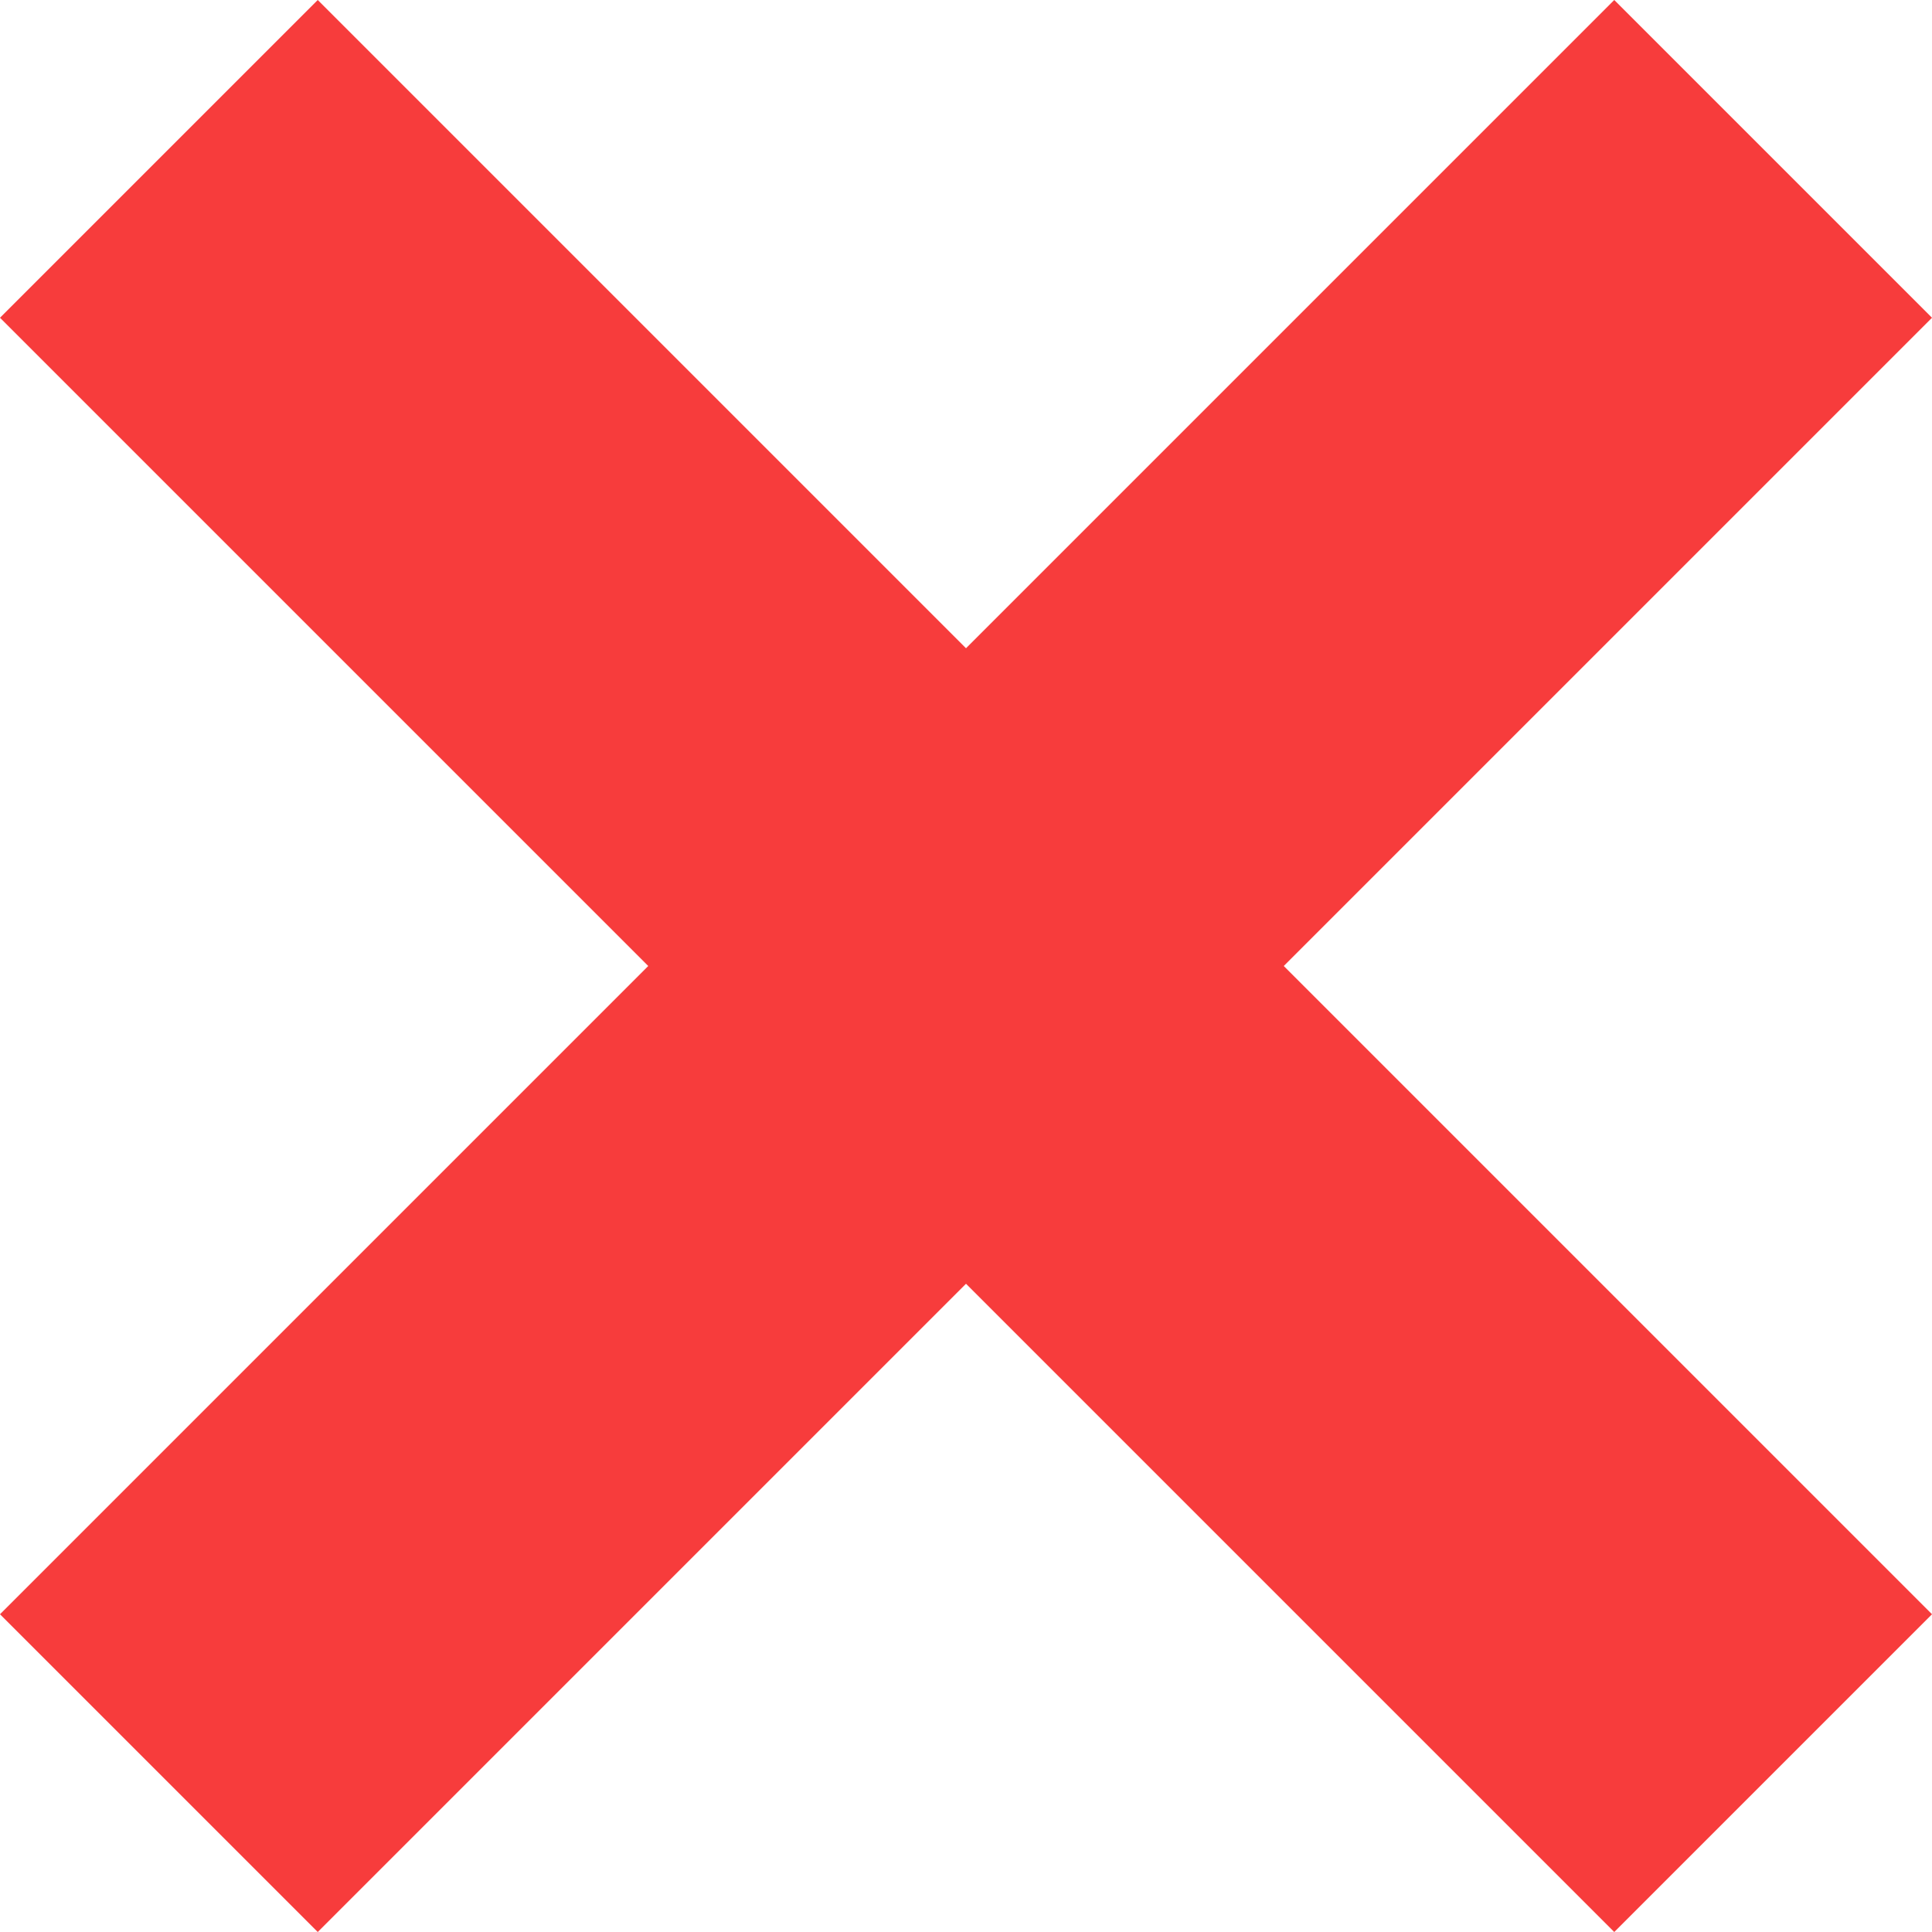
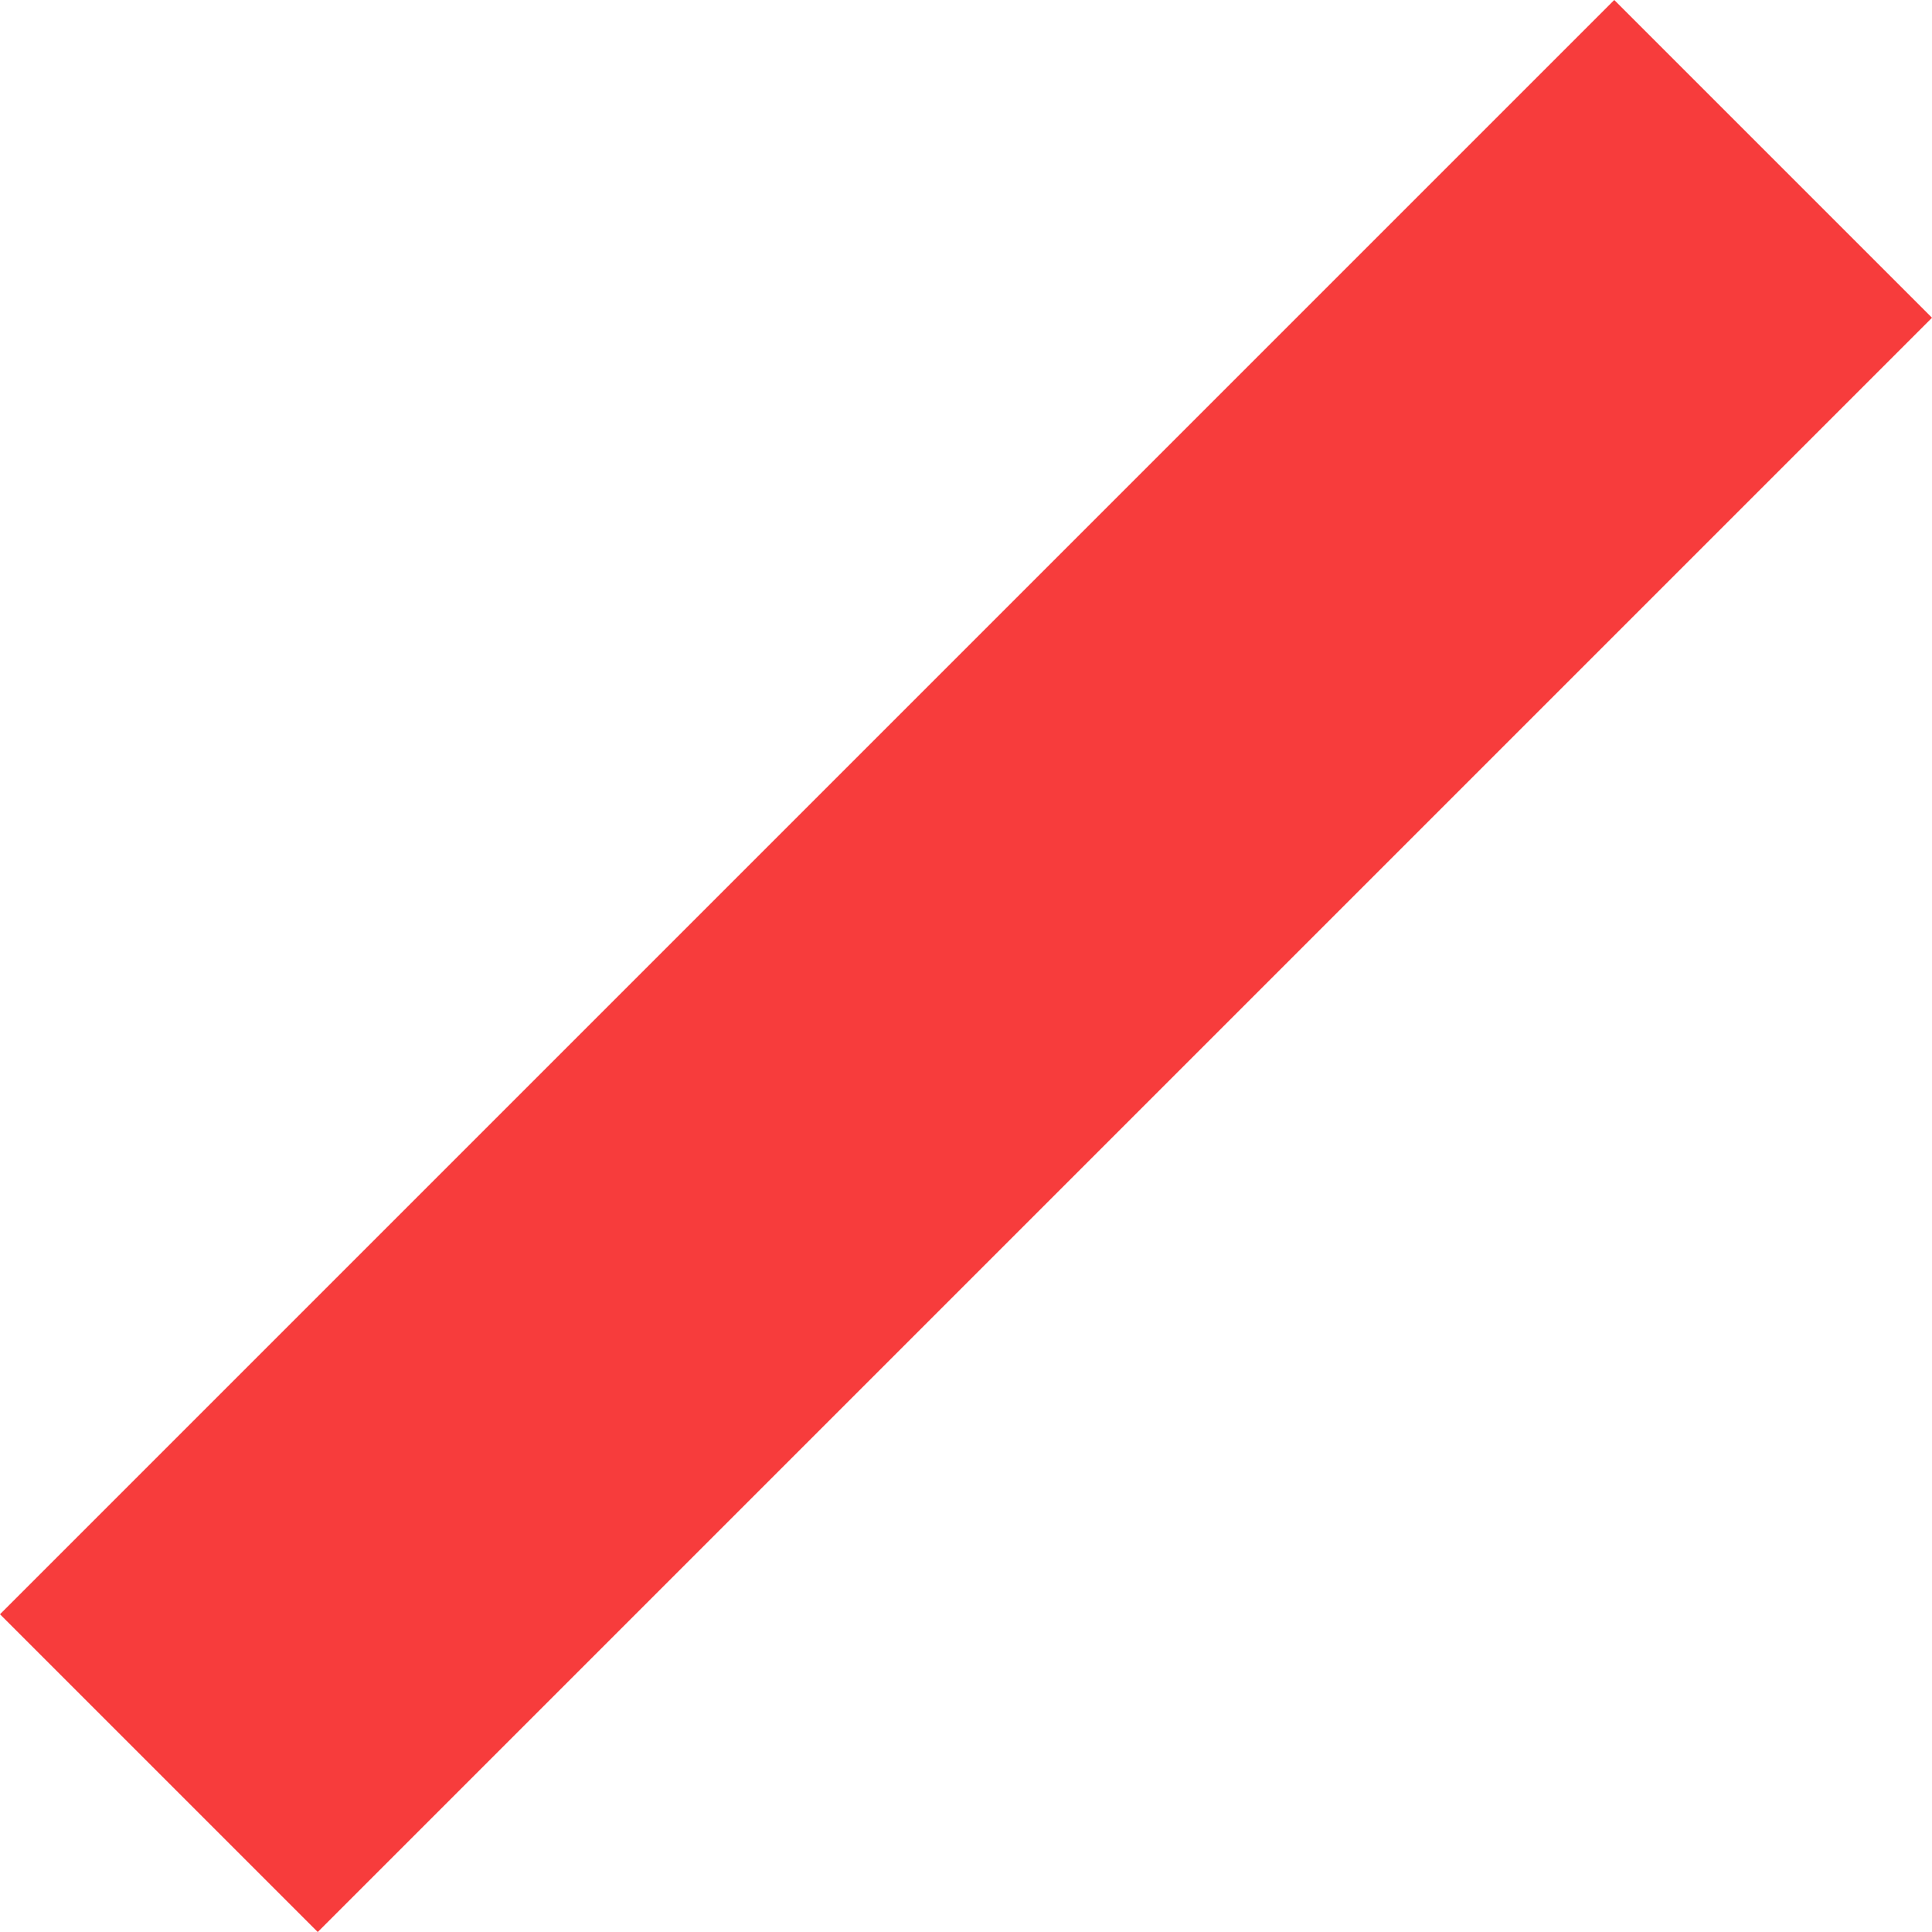
<svg xmlns="http://www.w3.org/2000/svg" height="30px" width="30px" viewBox="0 0 365.44 365.44">
  <defs>
    <style>.cls-1{fill:none;stroke:#f73c3c;stroke-miterlimit:10;stroke-width:85px;}</style>
  </defs>
  <title>Status-ej-OK_4</title>
  <g id="Layer_2" data-name="Layer 2">
    <g id="Värmedetektor-Tagg">
-       <line class="cls-1" x1="30.05" y1="30.05" x2="335.39" y2="335.39" />
      <line class="cls-1" x1="335.39" y1="30.05" x2="30.05" y2="335.39" />
    </g>
  </g>
</svg>